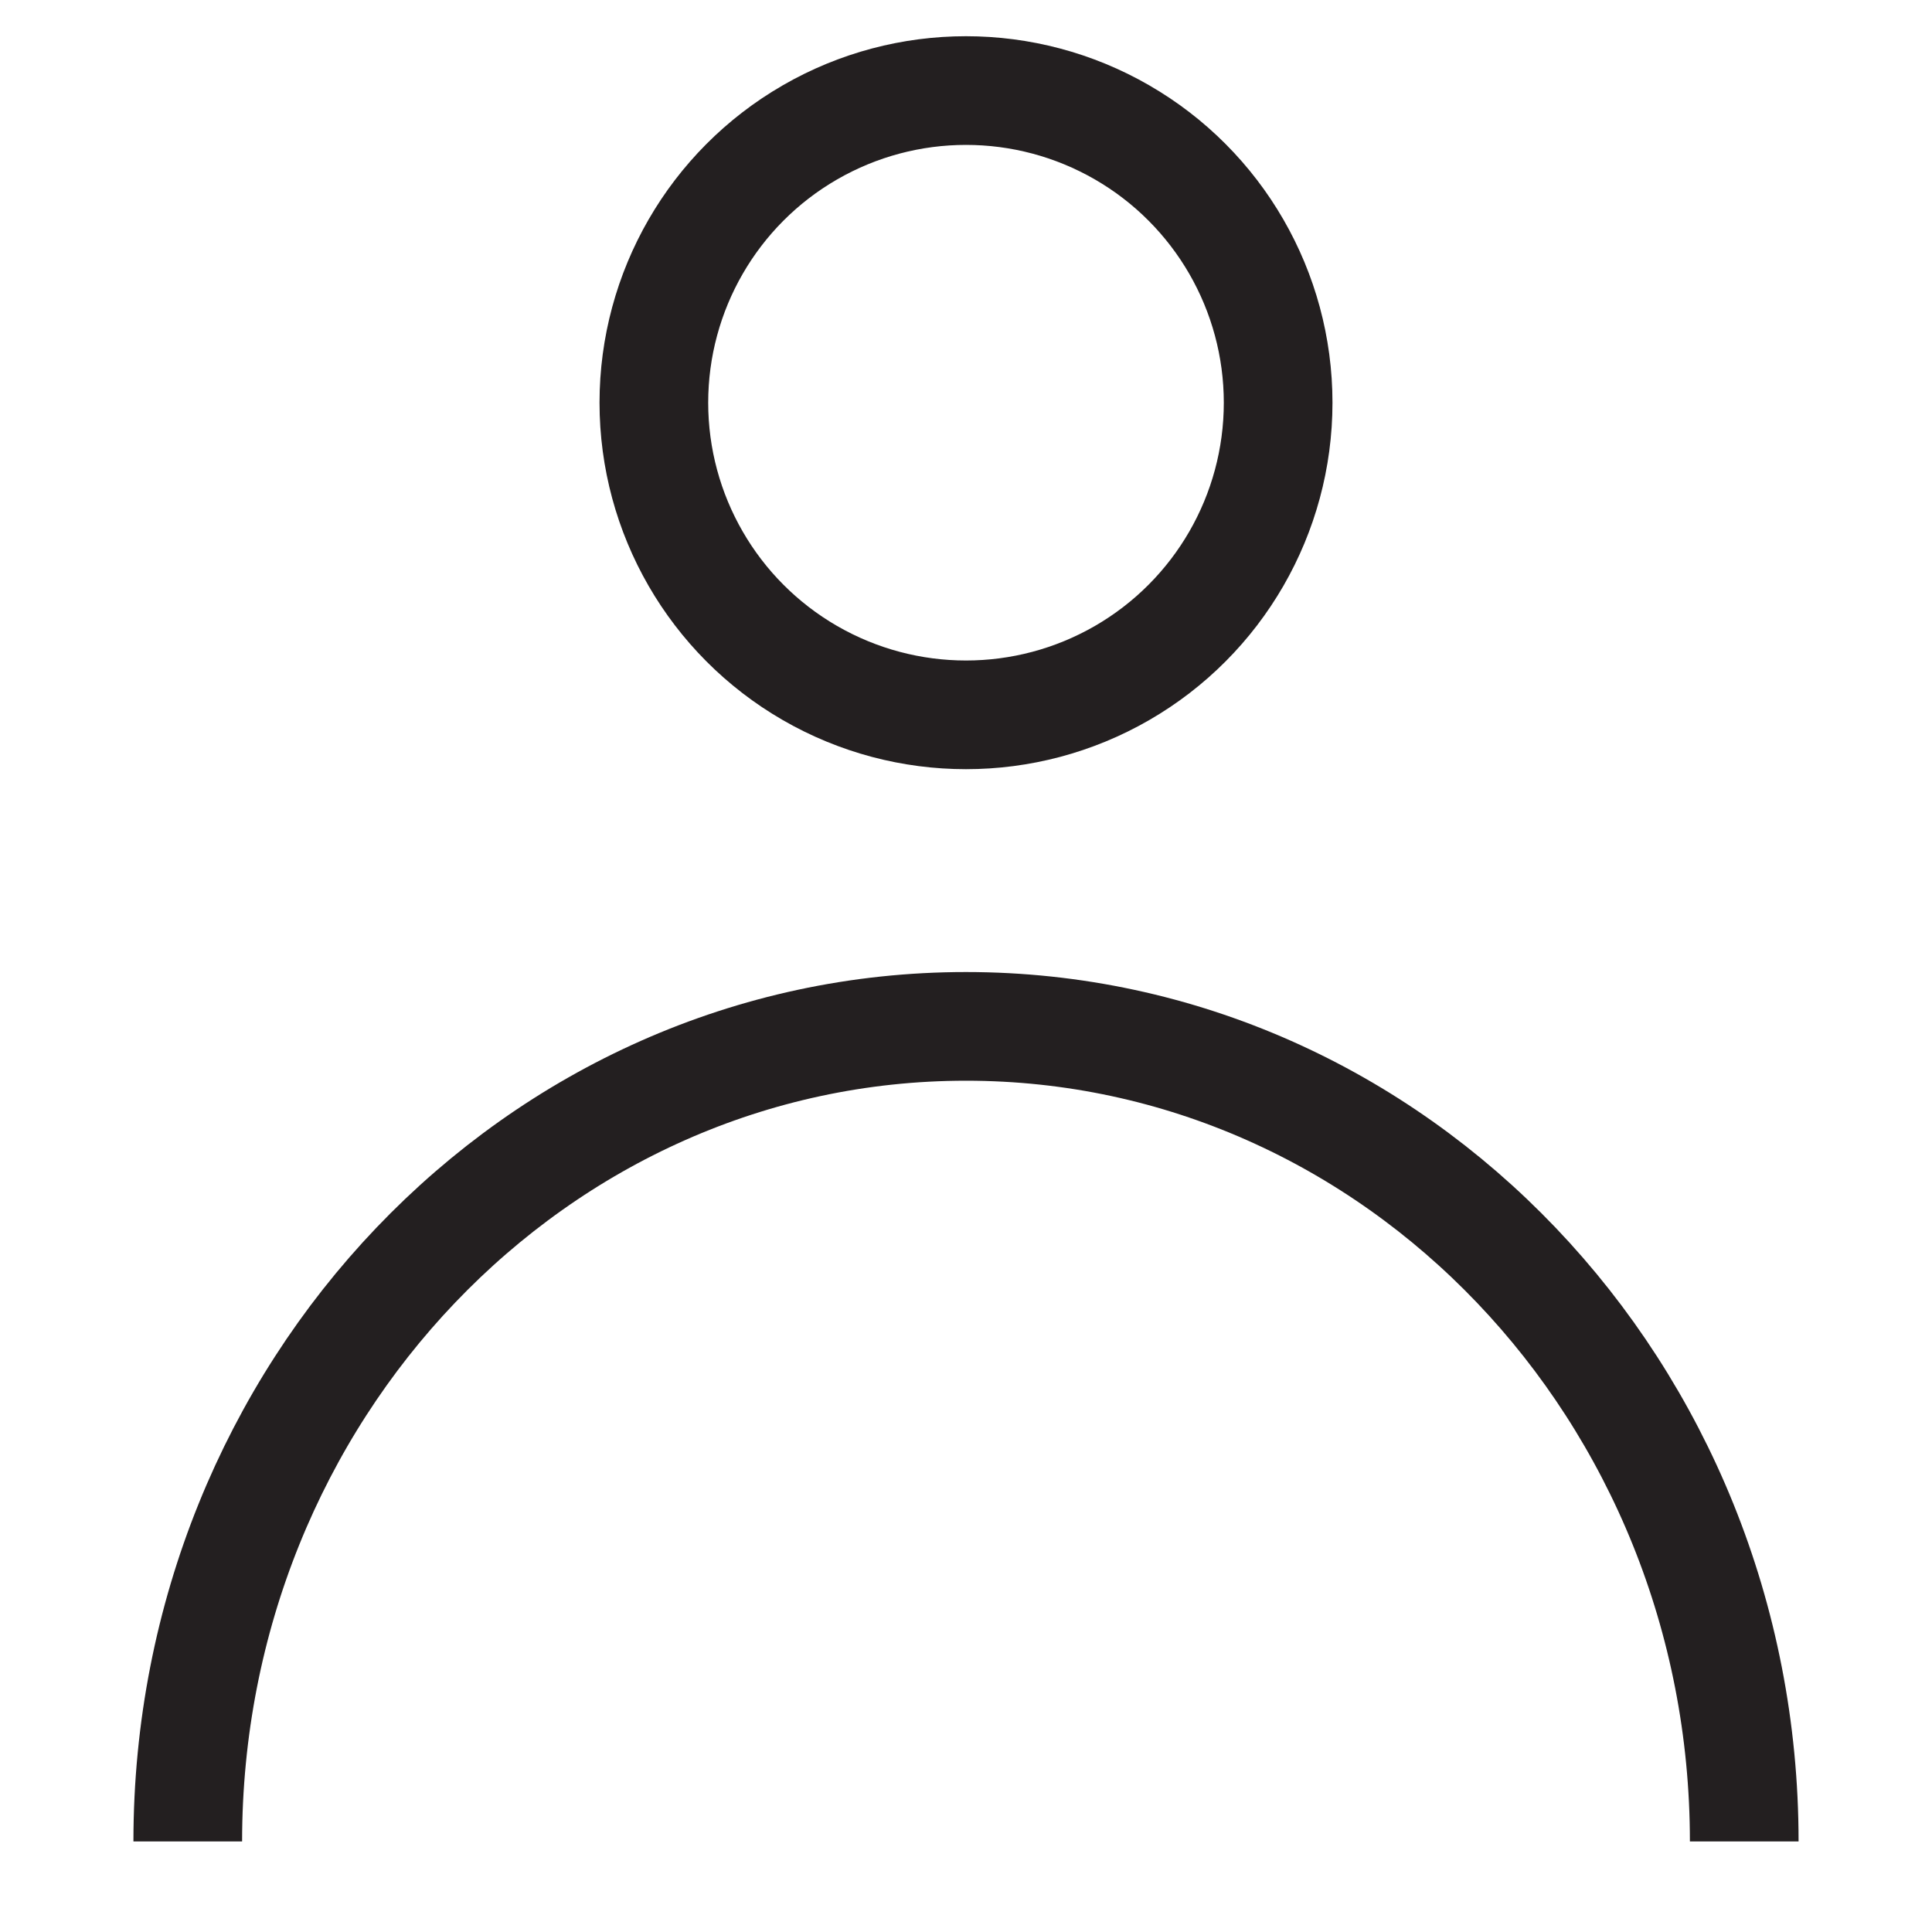
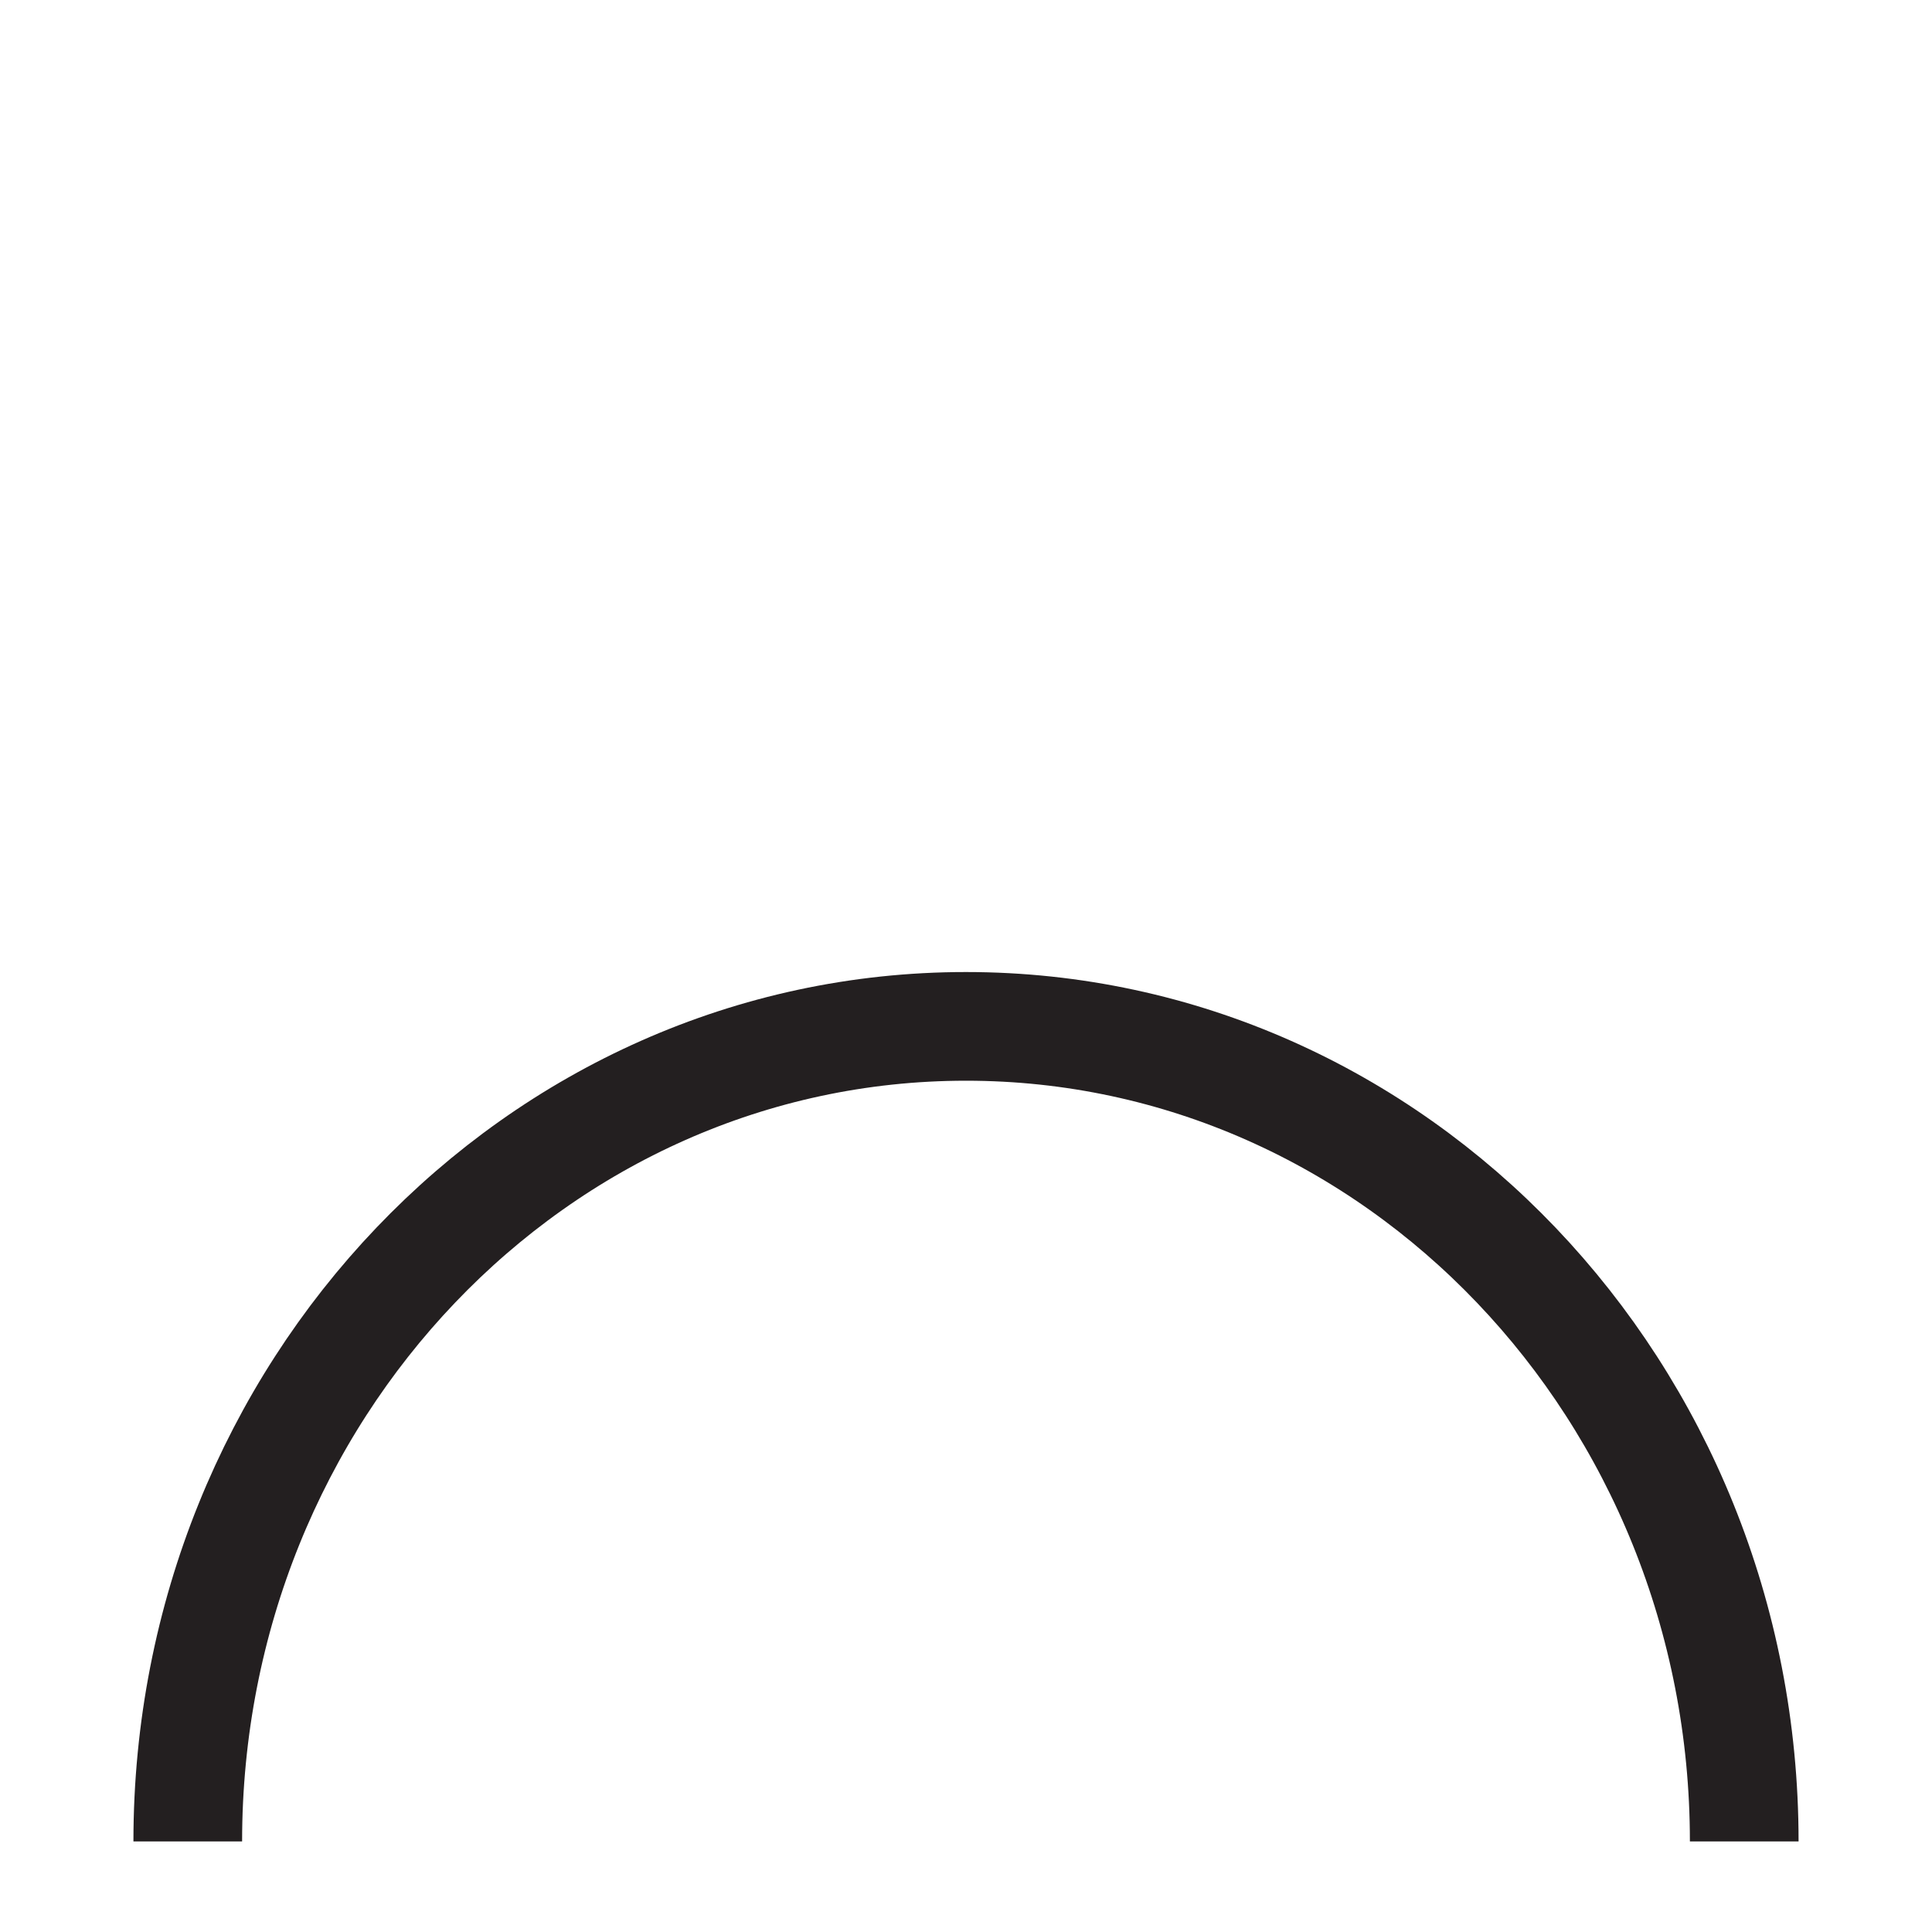
<svg xmlns="http://www.w3.org/2000/svg" id="Layer_1" data-name="Layer 1" viewBox="0 0 32 32">
  <defs>
    <style>.cls-1{fill:none;stroke:#231f20;stroke-miterlimit:10;stroke-width:1.8px;}</style>
  </defs>
-   <circle class="cls-1" cx="16" cy="6.67" r="5.17" />
  <path class="cls-1" d="M3.11,30.5C3.11,23.05,8.88,17,16,17s12.89,6.05,12.89,13.5" />
</svg>